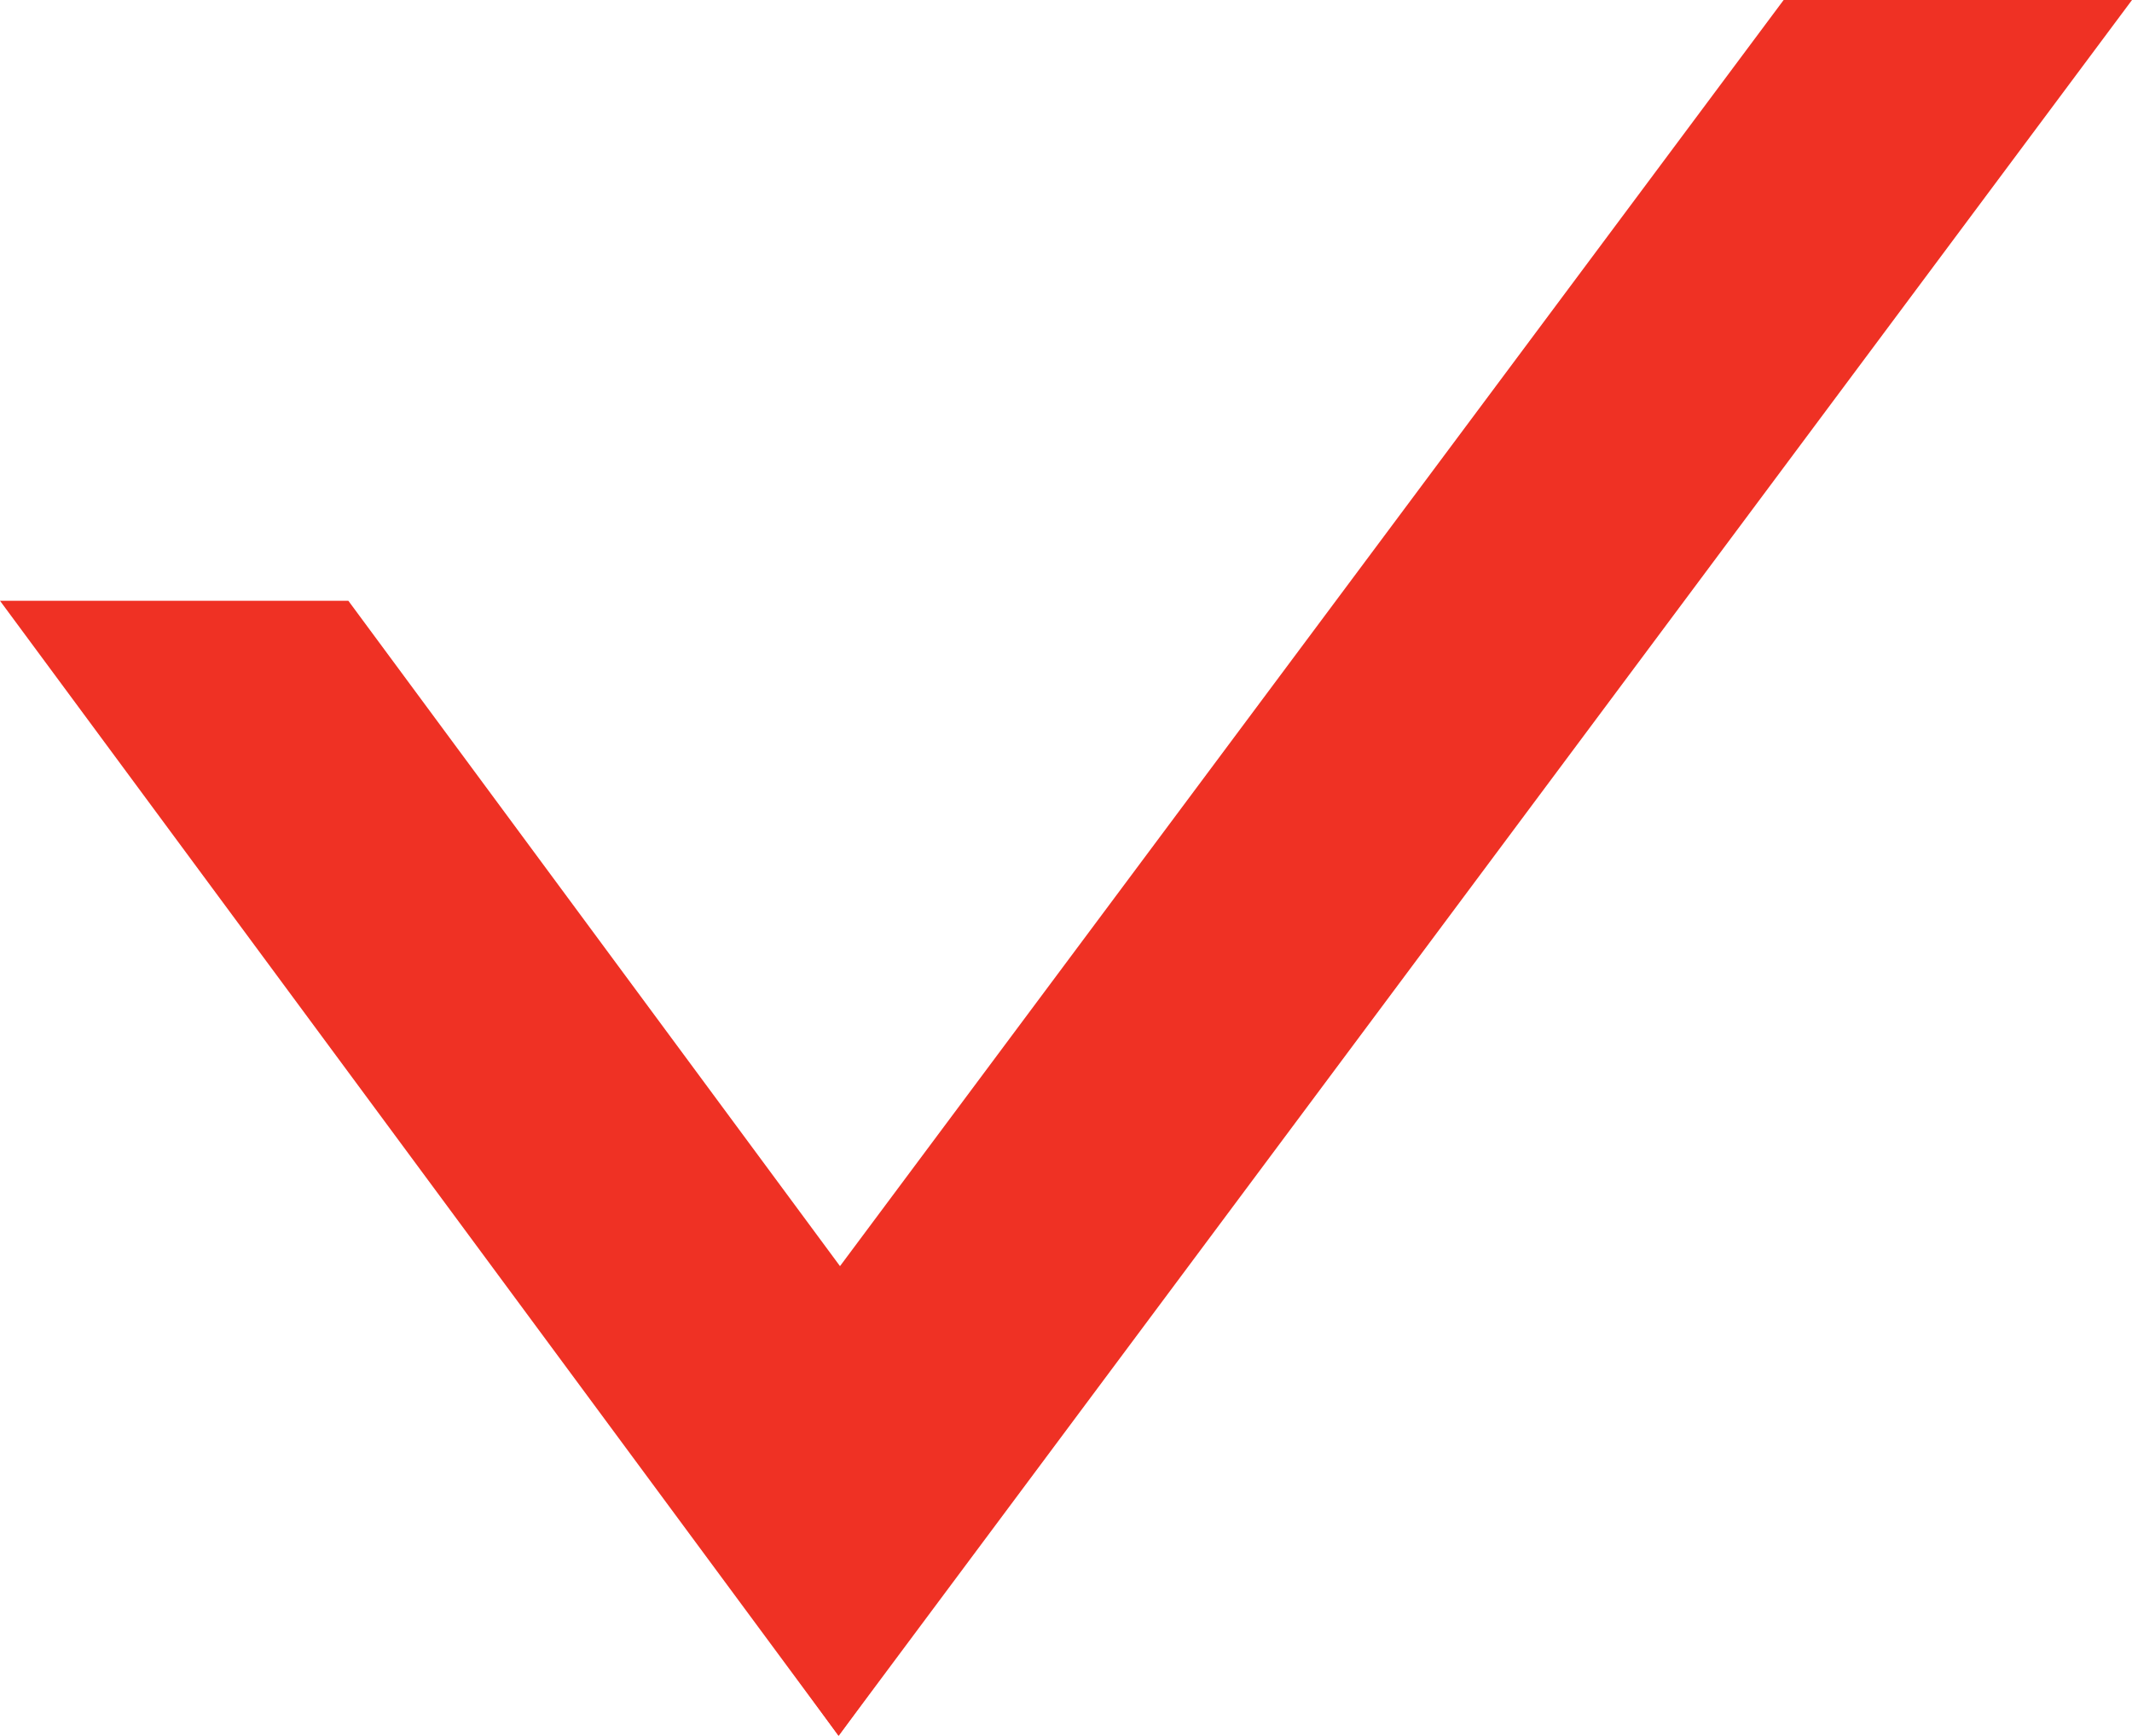
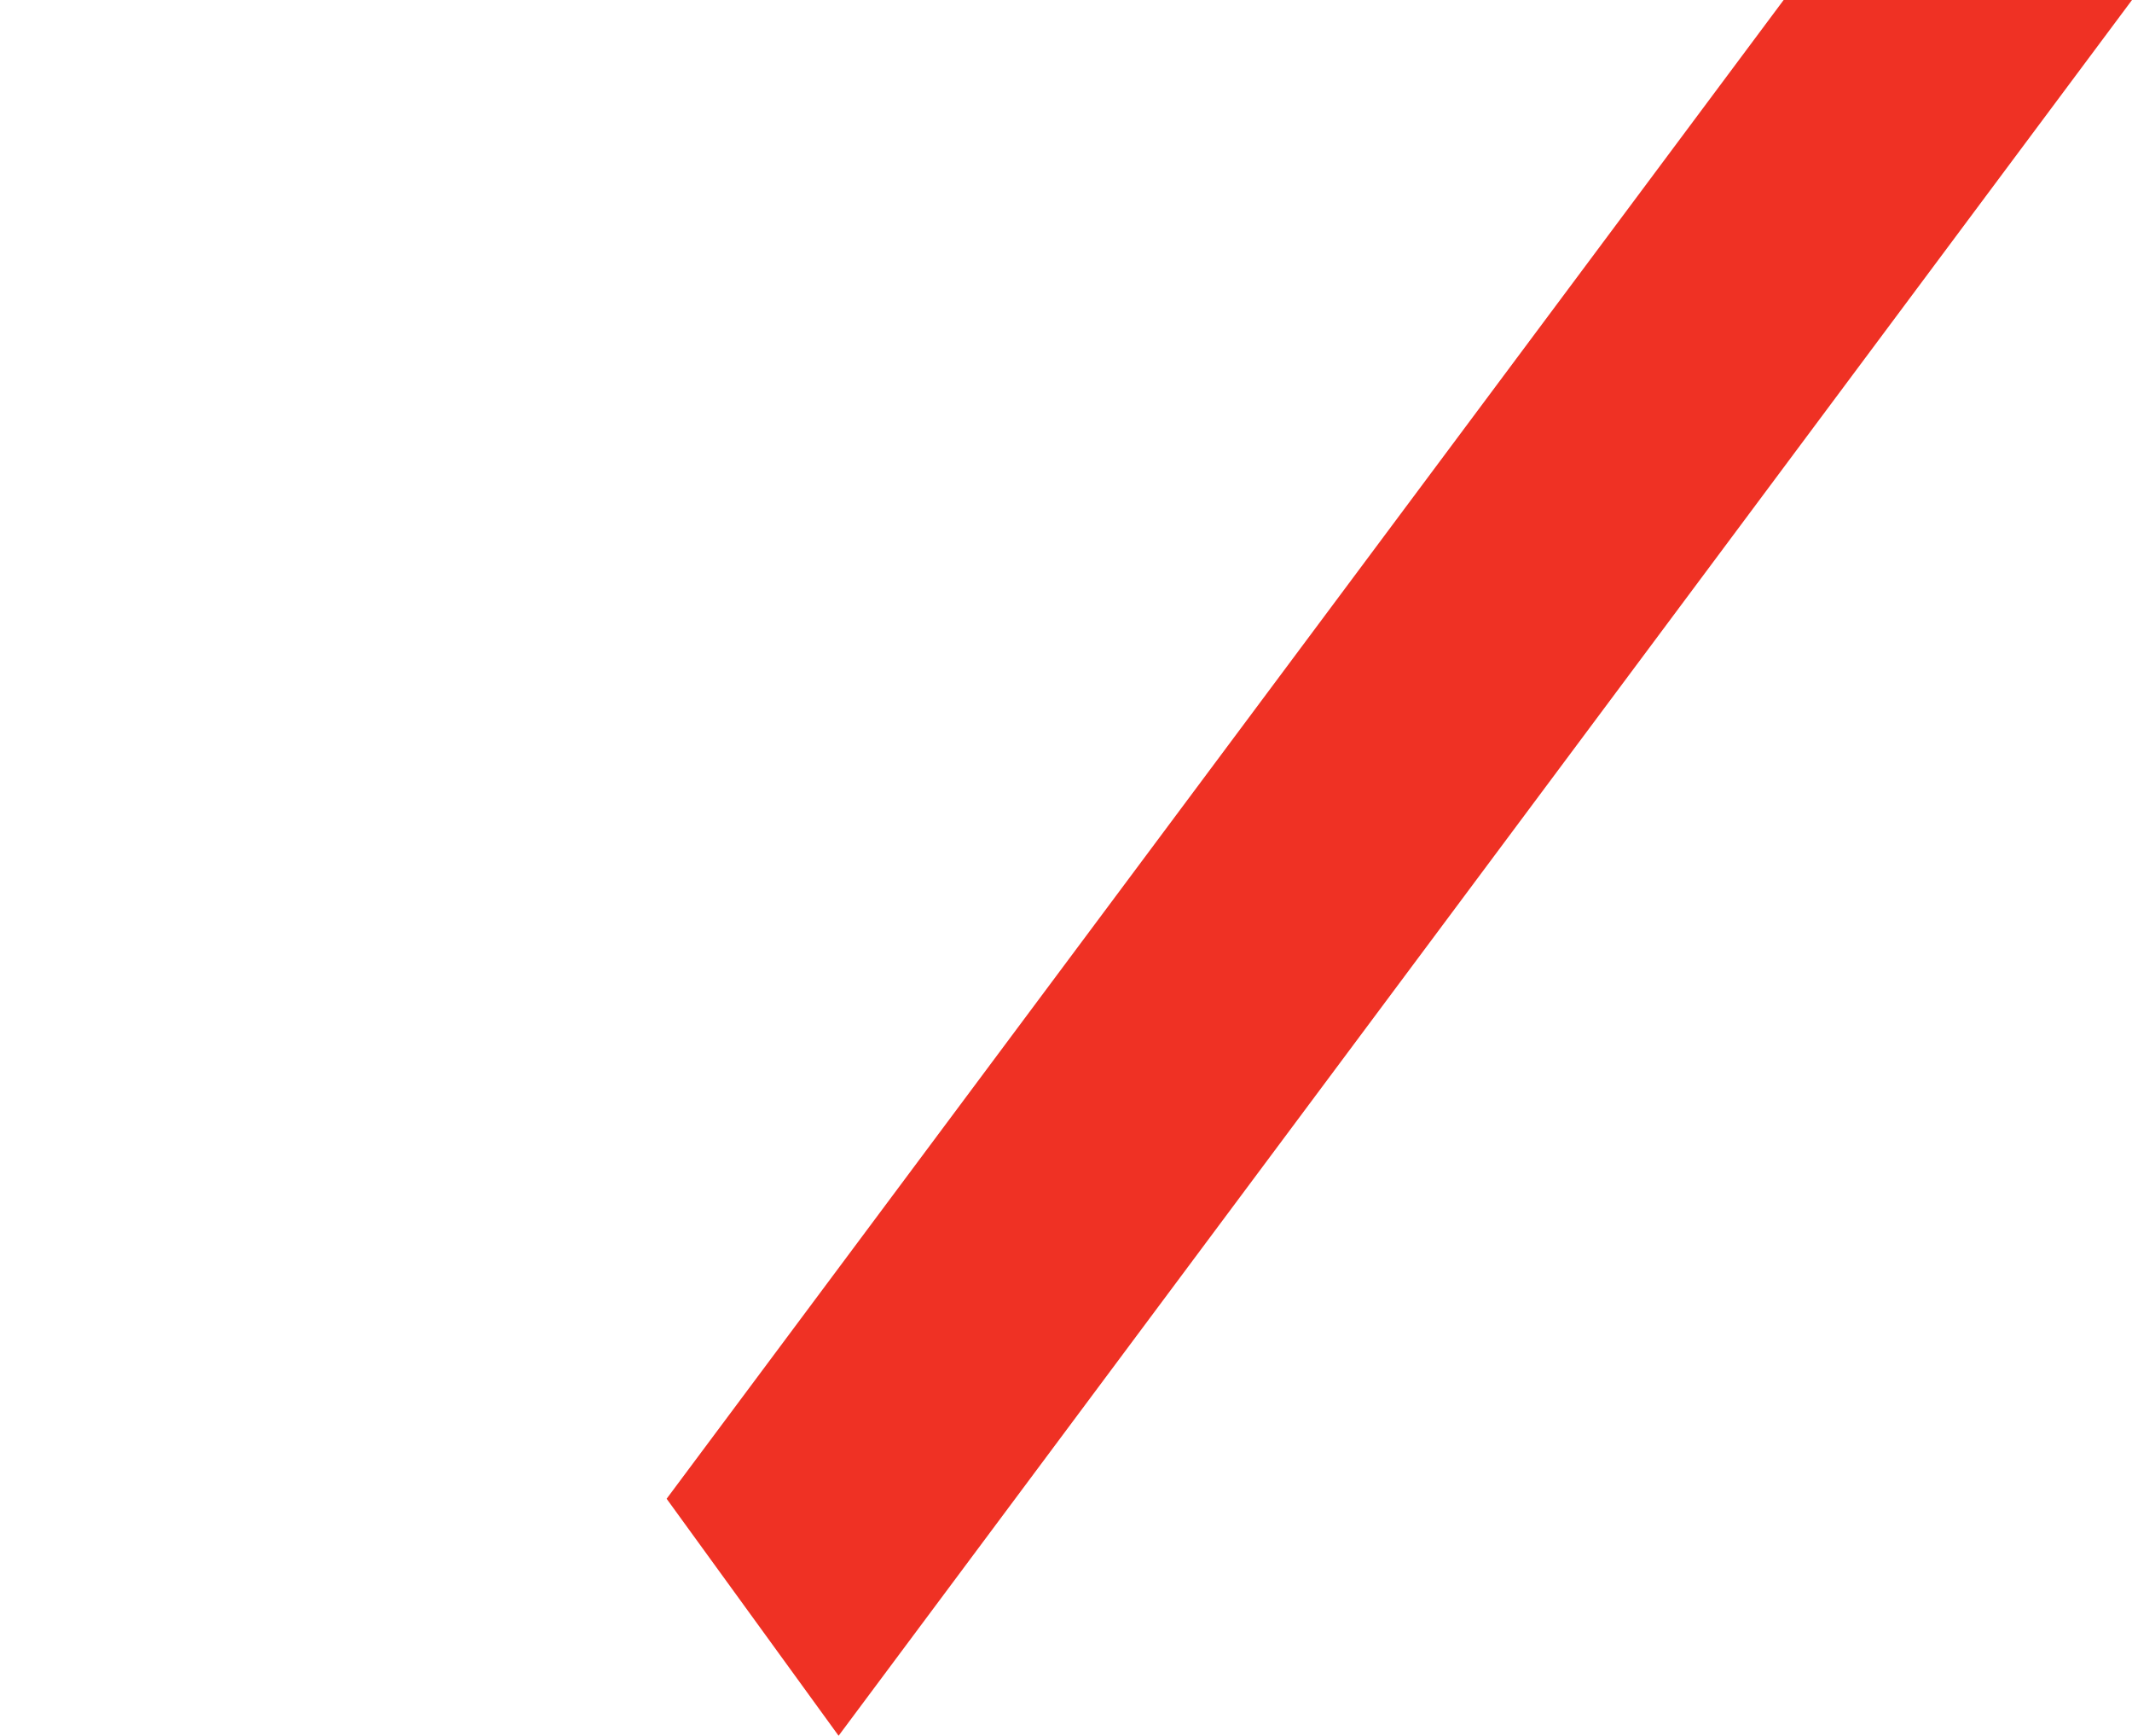
<svg xmlns="http://www.w3.org/2000/svg" viewBox="0 0 96.33 78.44">
  <defs>
    <style>.cls-1{fill:#ef3124;}</style>
  </defs>
  <title>Ресурс 122</title>
  <g id="Слой_2" data-name="Слой 2">
    <g id="Слой_1-2" data-name="Слой 1">
      <polygon class="cls-1" points="80.59 0 96.33 0 37.89 78.44 30.12 67.73 80.59 0" />
-       <polygon class="cls-1" points="45.72 67.73 37.89 78.44 0 27.15 15.74 27.15 45.72 67.73" />
    </g>
  </g>
</svg>